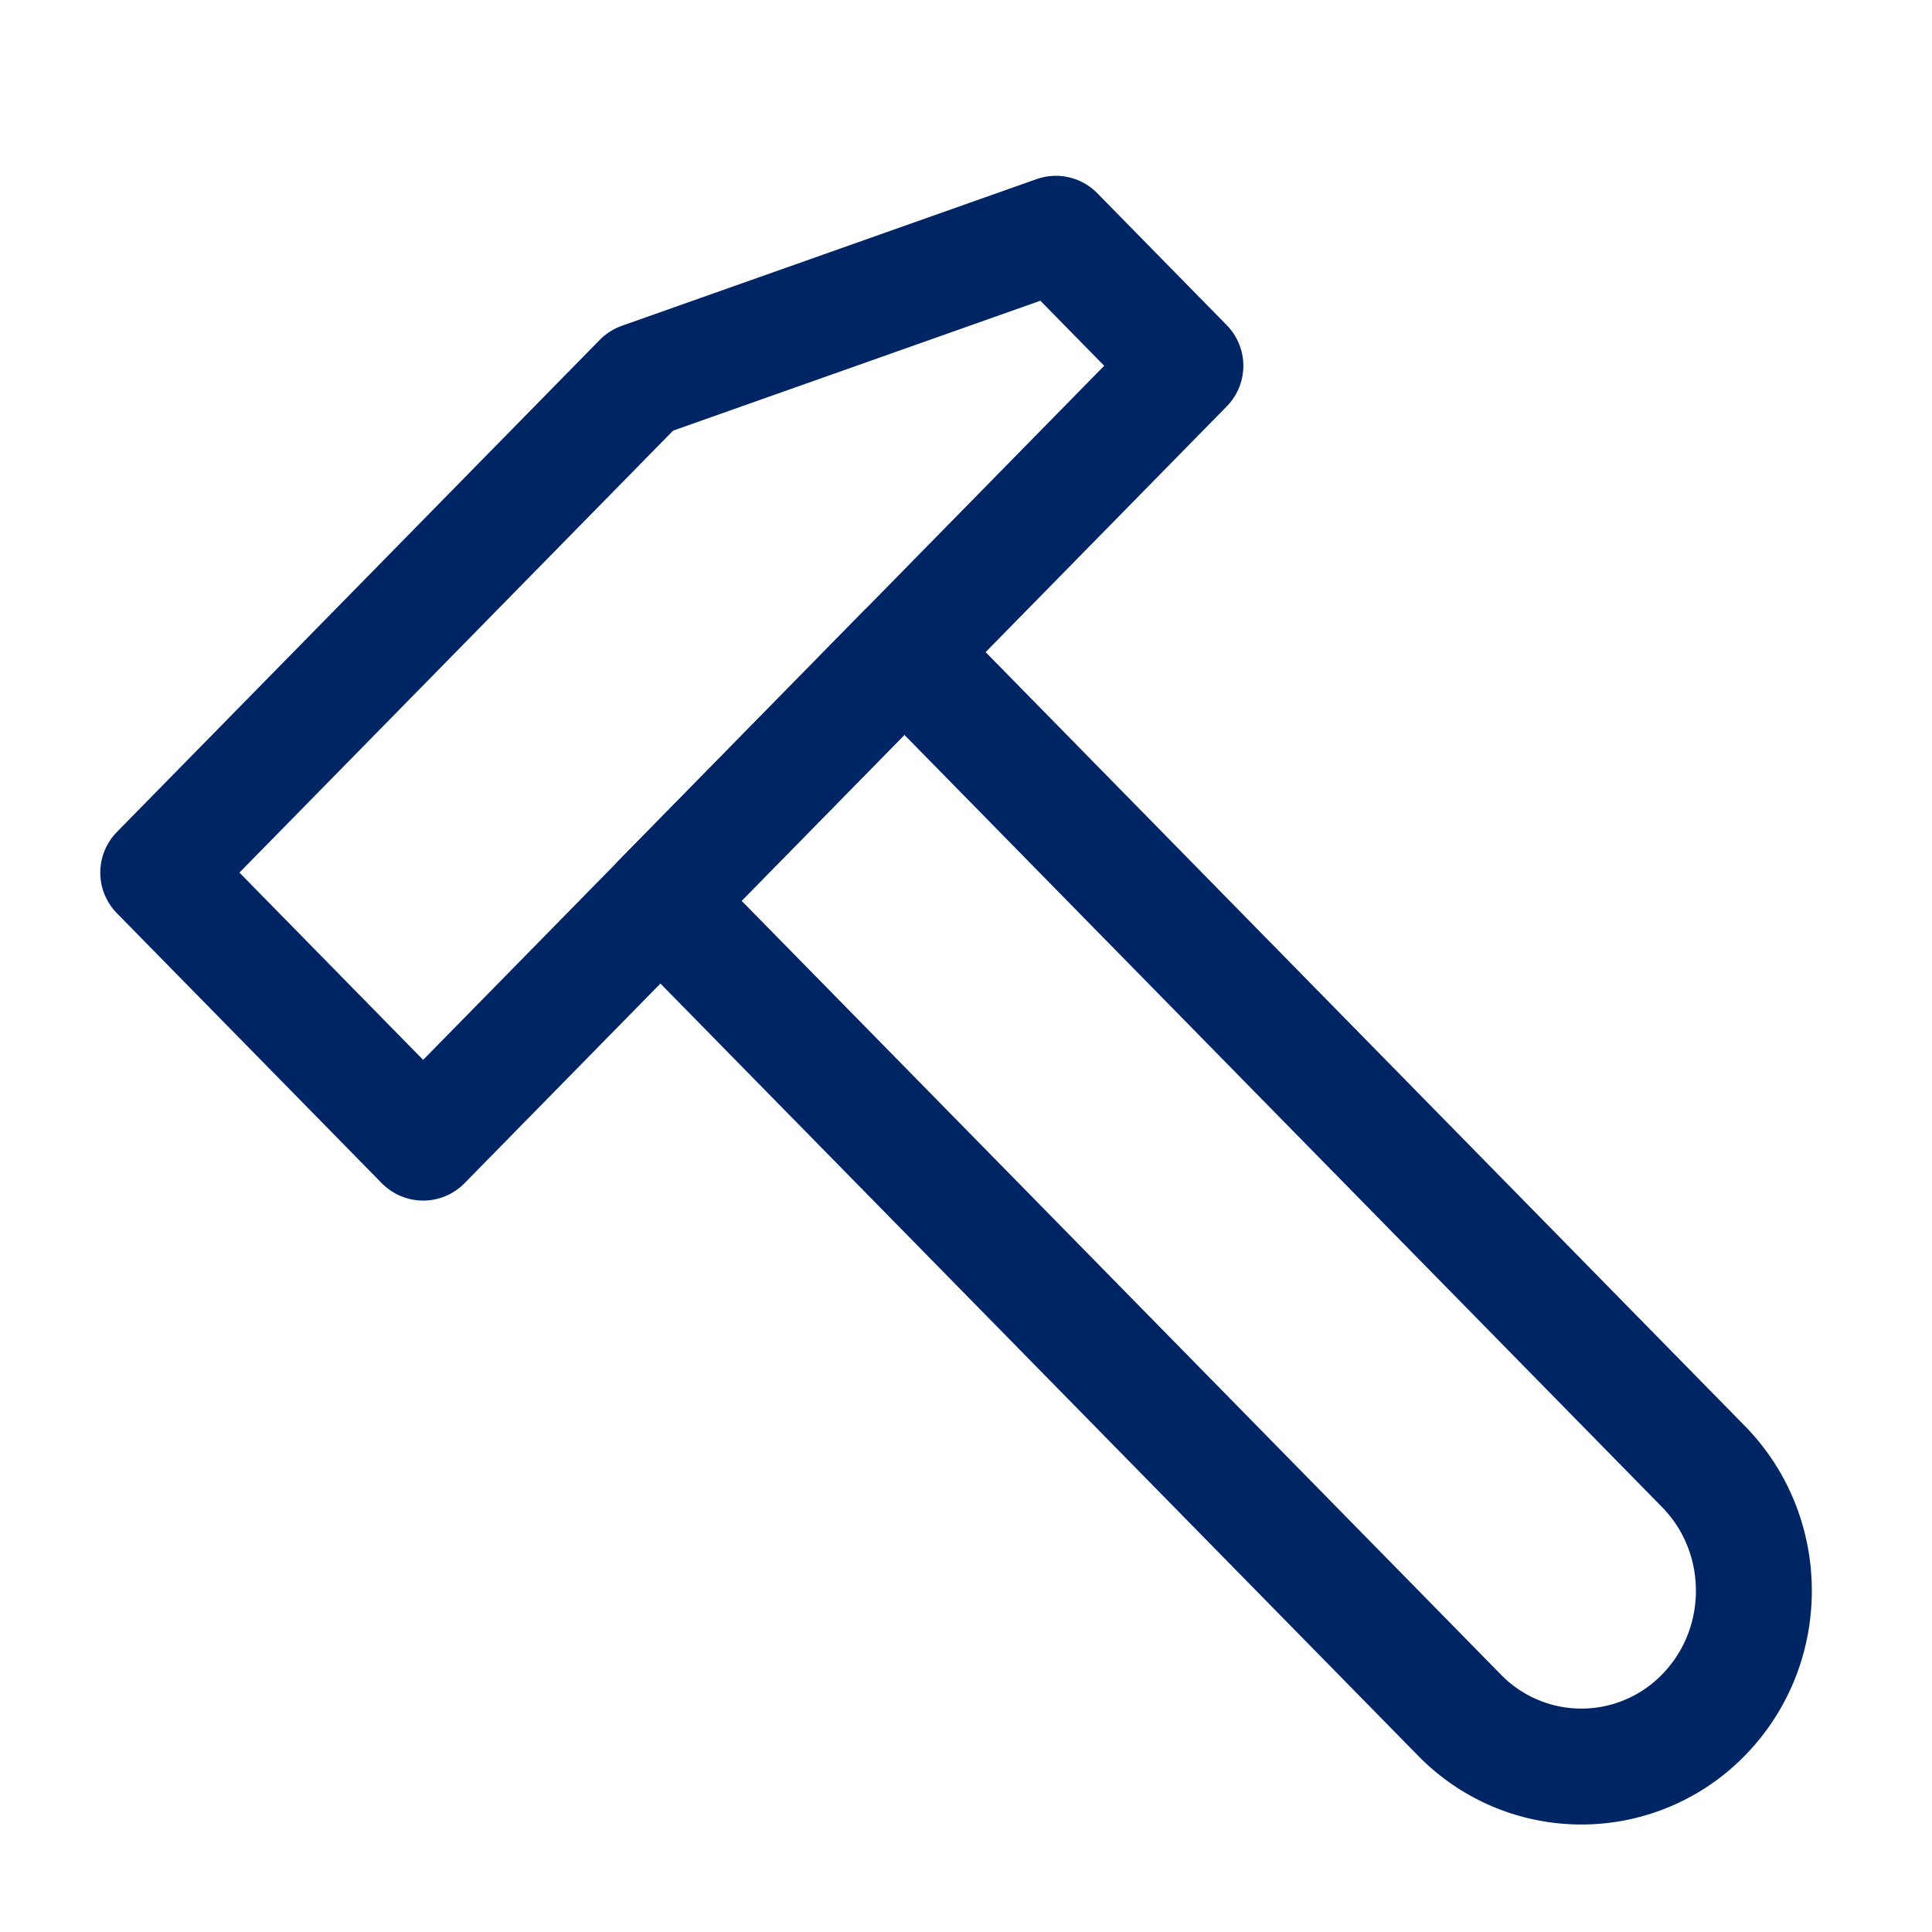
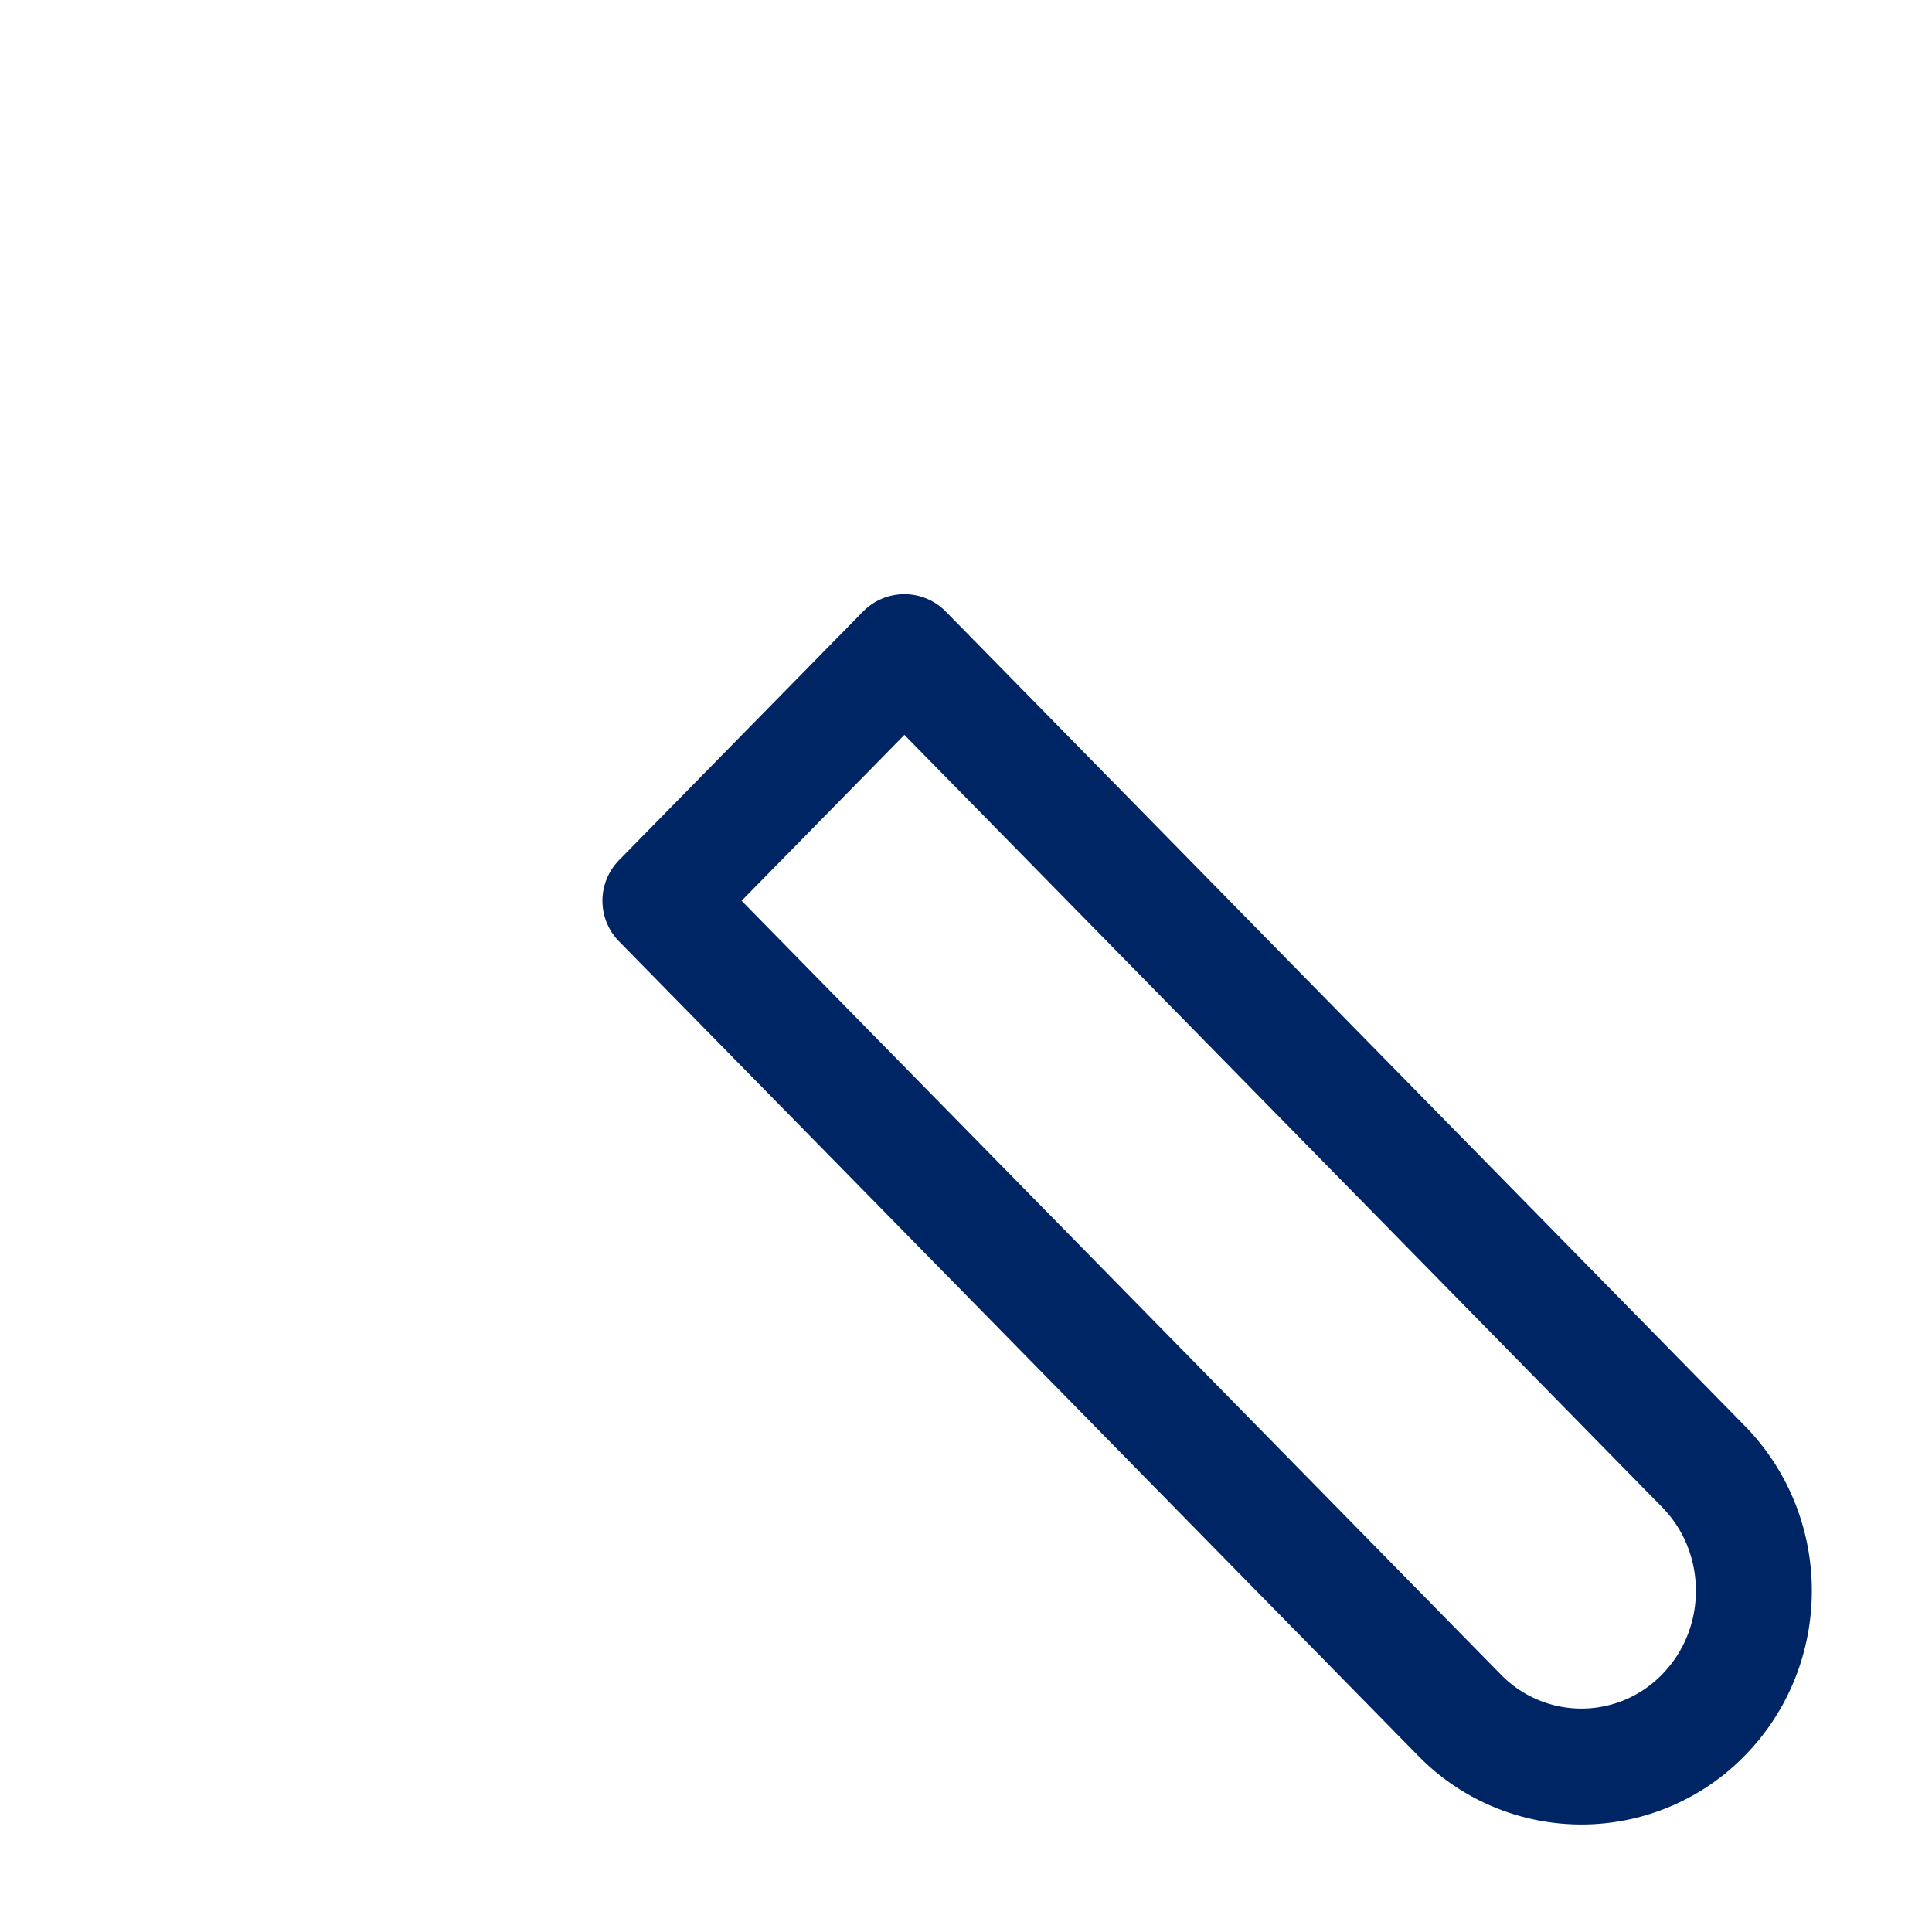
<svg xmlns="http://www.w3.org/2000/svg" width="50" height="50" viewBox="0 0 50 50" id="svg2">
  <g id="layer1" transform="translate(0 -1002.362)">
    <path id="path4511" d="M44.084 1040.314c1.742 1.775 1.741 4.66 0 6.434a4.407 4.407 0 01-6.314 0l-20.679-21.074 6.315-6.435z" style="fill:none;stroke:#002564;stroke-width:3;stroke-linecap:butt;stroke-linejoin:round;stroke-miterlimit:4;stroke-dasharray:none;stroke-opacity:1" />
-     <path id="path4513" d="M30.678 1011.828l-3.352-3.416-10.733 3.796-12.498 12.737 6.856 6.988z" style="fill:none;stroke:#002564;stroke-width:3;stroke-linecap:butt;stroke-linejoin:round;stroke-miterlimit:4;stroke-dasharray:none;stroke-opacity:1" />
  </g>
</svg>